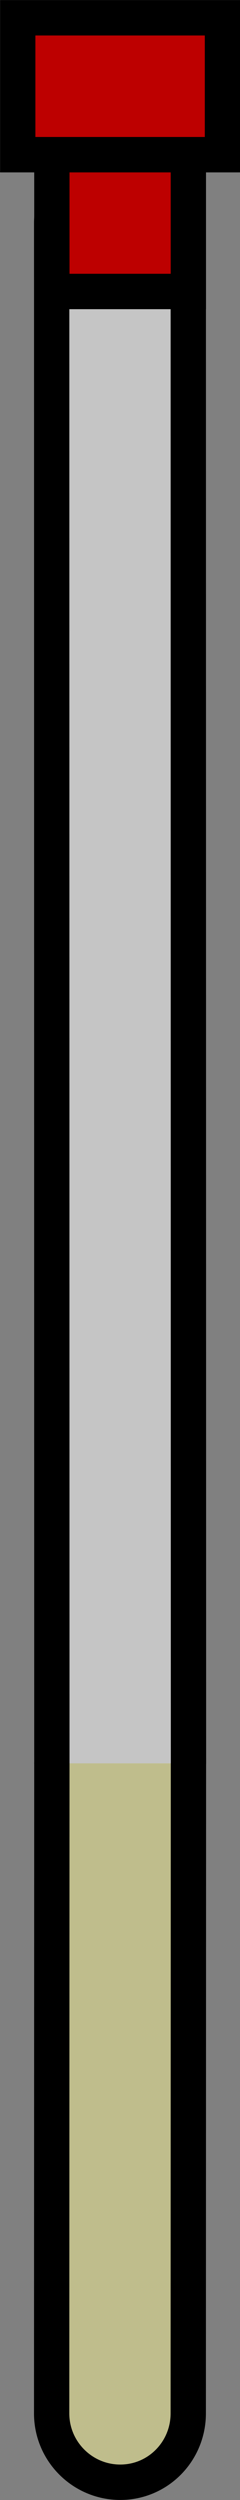
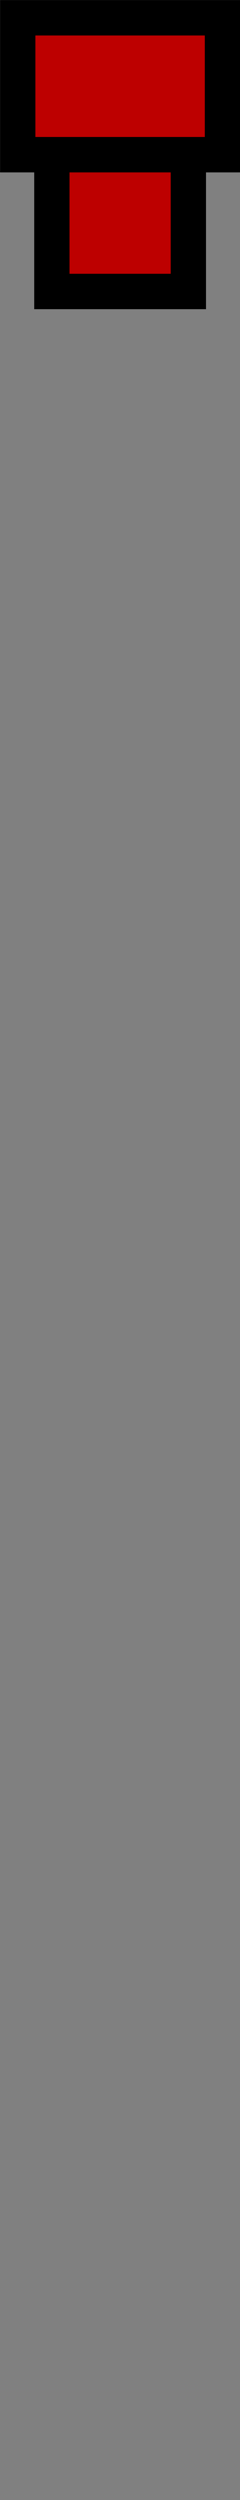
<svg xmlns="http://www.w3.org/2000/svg" version="1.1" viewBox="0 0 12.462 129.4">
  <rect x="0" y="0" width="12.462" height="129.4" fill="#808080" stroke="none" />
  <g transform="translate(-490.91 -676.23)">
    <g transform="translate(426.28 -240.57)" stroke="#000" stroke-linecap="round" stroke-miterlimit="10" stroke-width="1.833">
-       <path transform="translate(0 910.63)" d="m67.323 97.441-0.011 33.649c-6.03e-4 1.963 1.599 3.562 3.562 3.562s3.531-1.599 3.531-3.562l0.01-33.653" fill="#c8c58d" fill-opacity=".87" />
-       <path transform="translate(0 910.63)" d="m74.417 97.441-0.011-79.722c0-1.963-1.568-3.531-3.531-3.531s-3.563 1.568-3.562 3.531l0.01 79.722" fill="#fff" fill-opacity=".543" />
      <path d="m67.323 924.8h7.087v7.087h-7.087z" fill="#bd0000" />
      <path d="m65.551 917.72h10.63v7.087h-10.63z" fill="#bd0000" />
    </g>
  </g>
</svg>